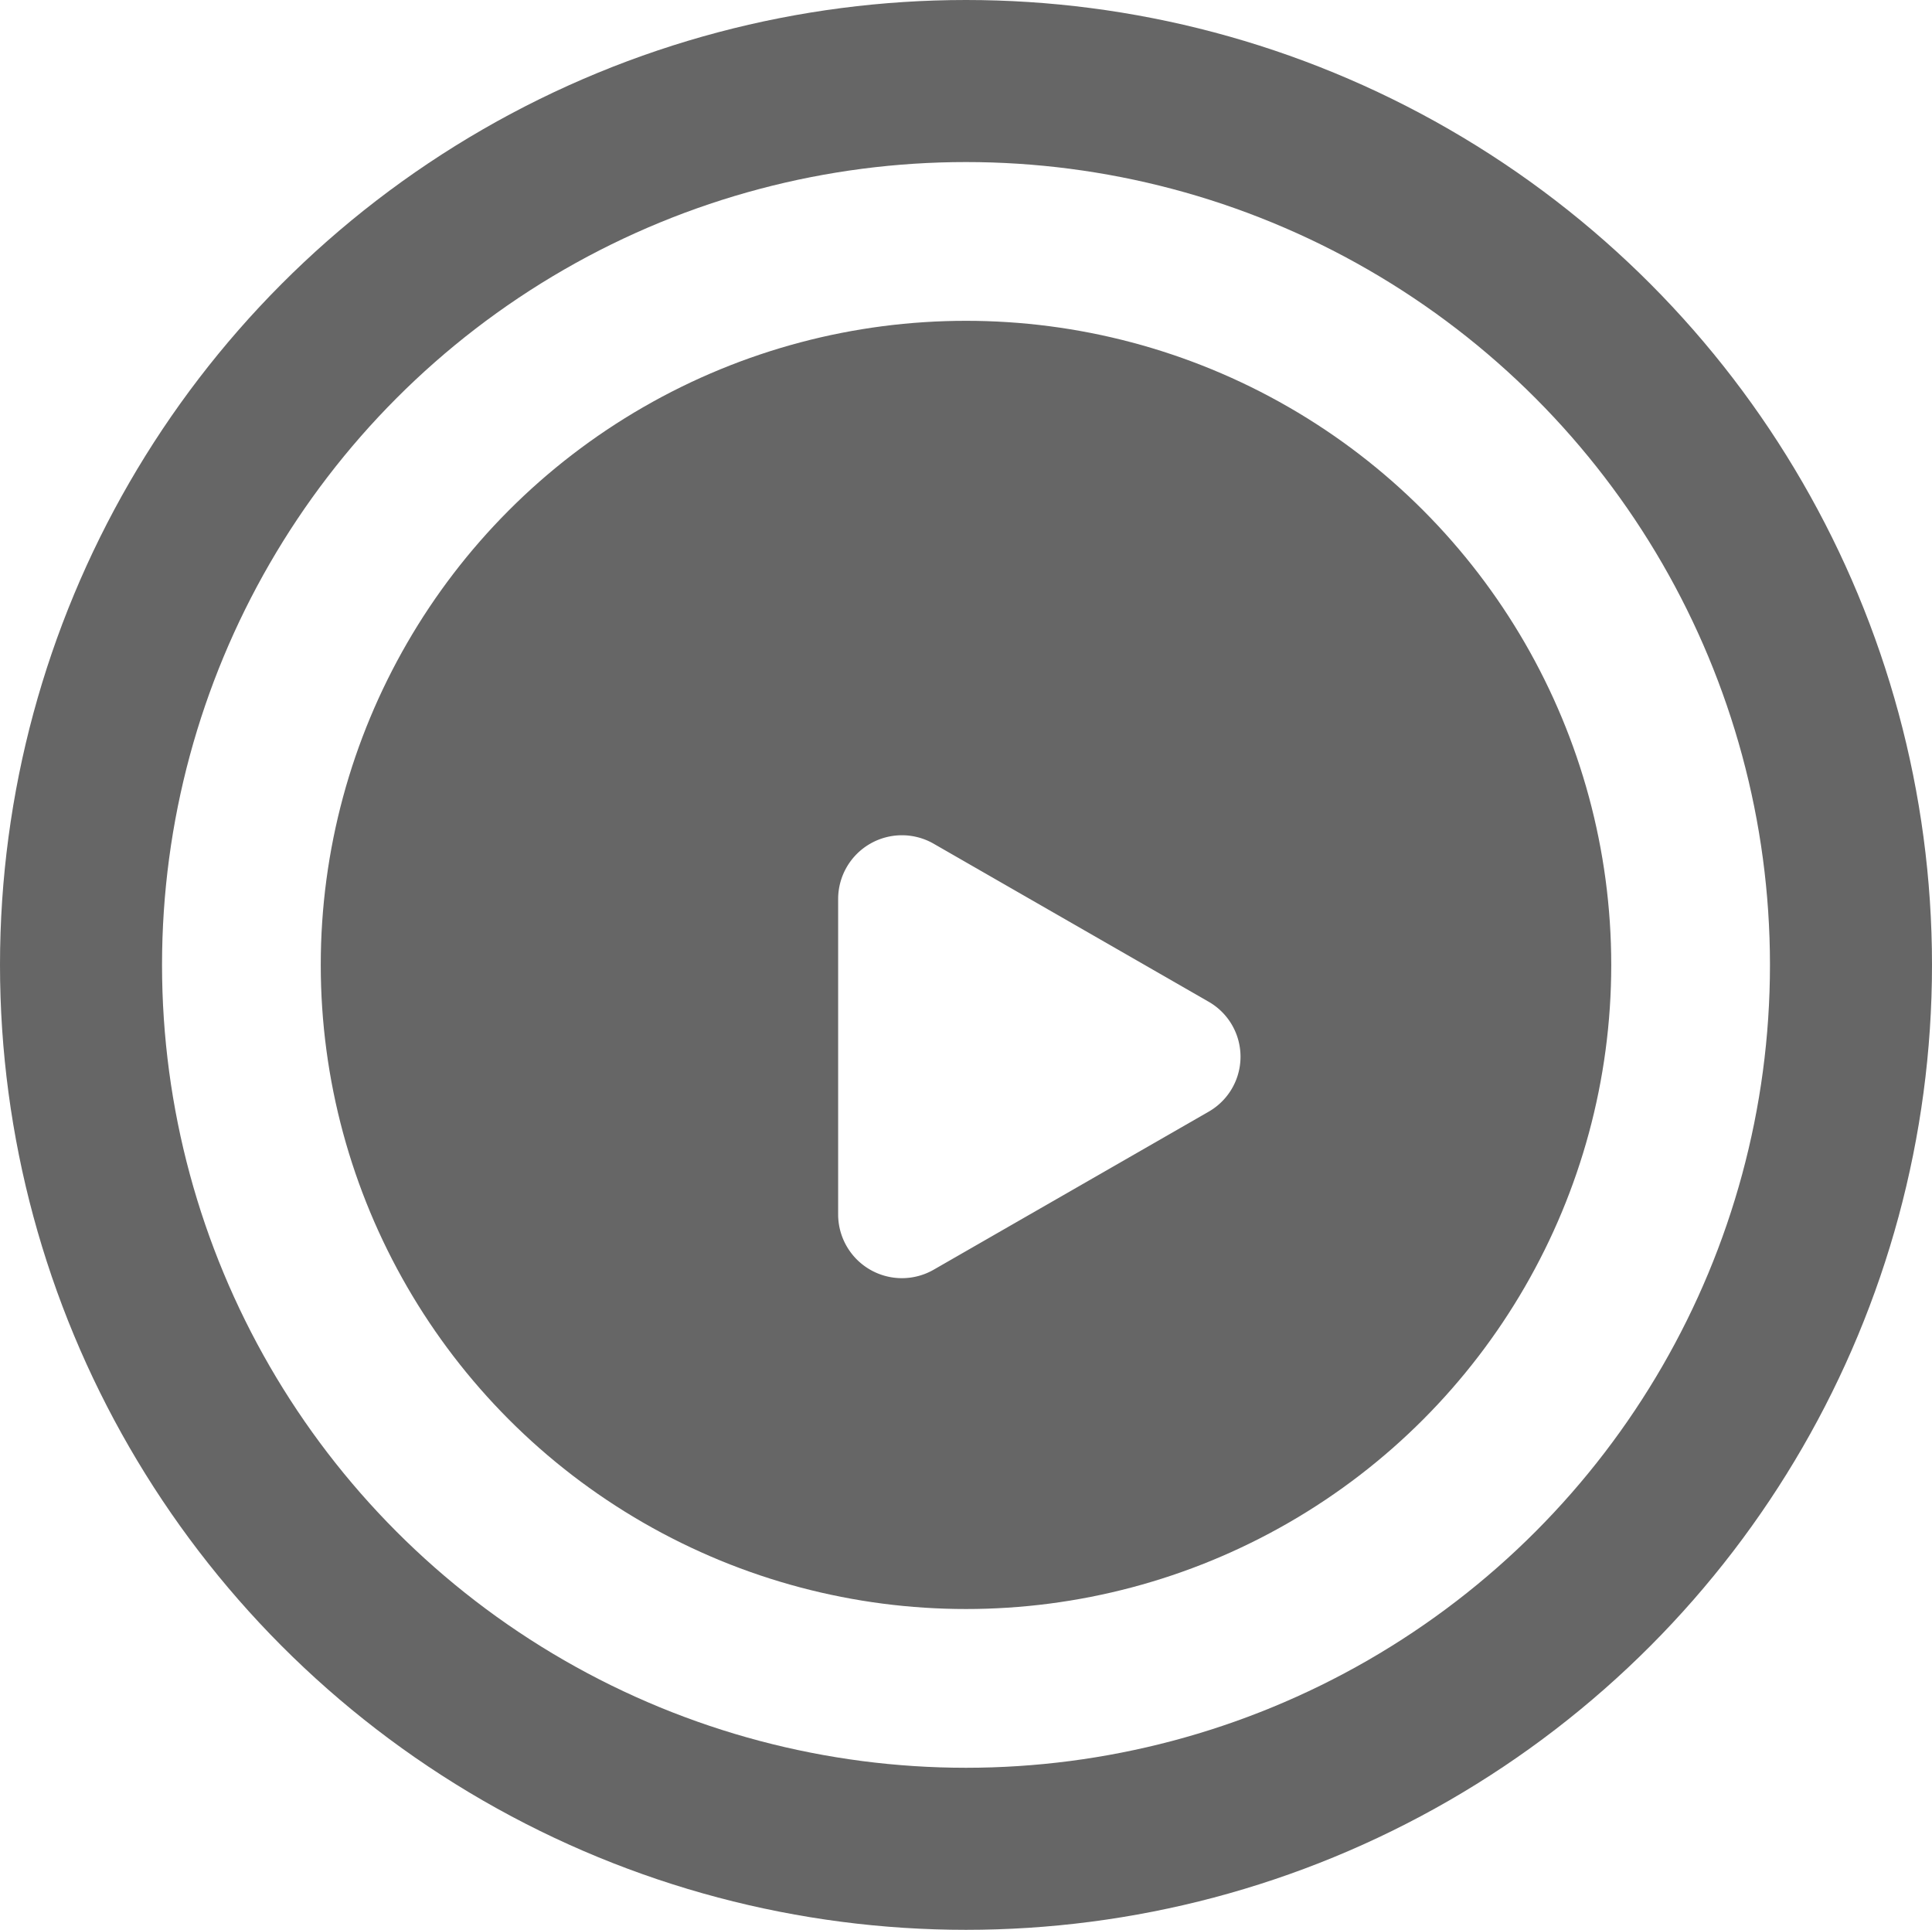
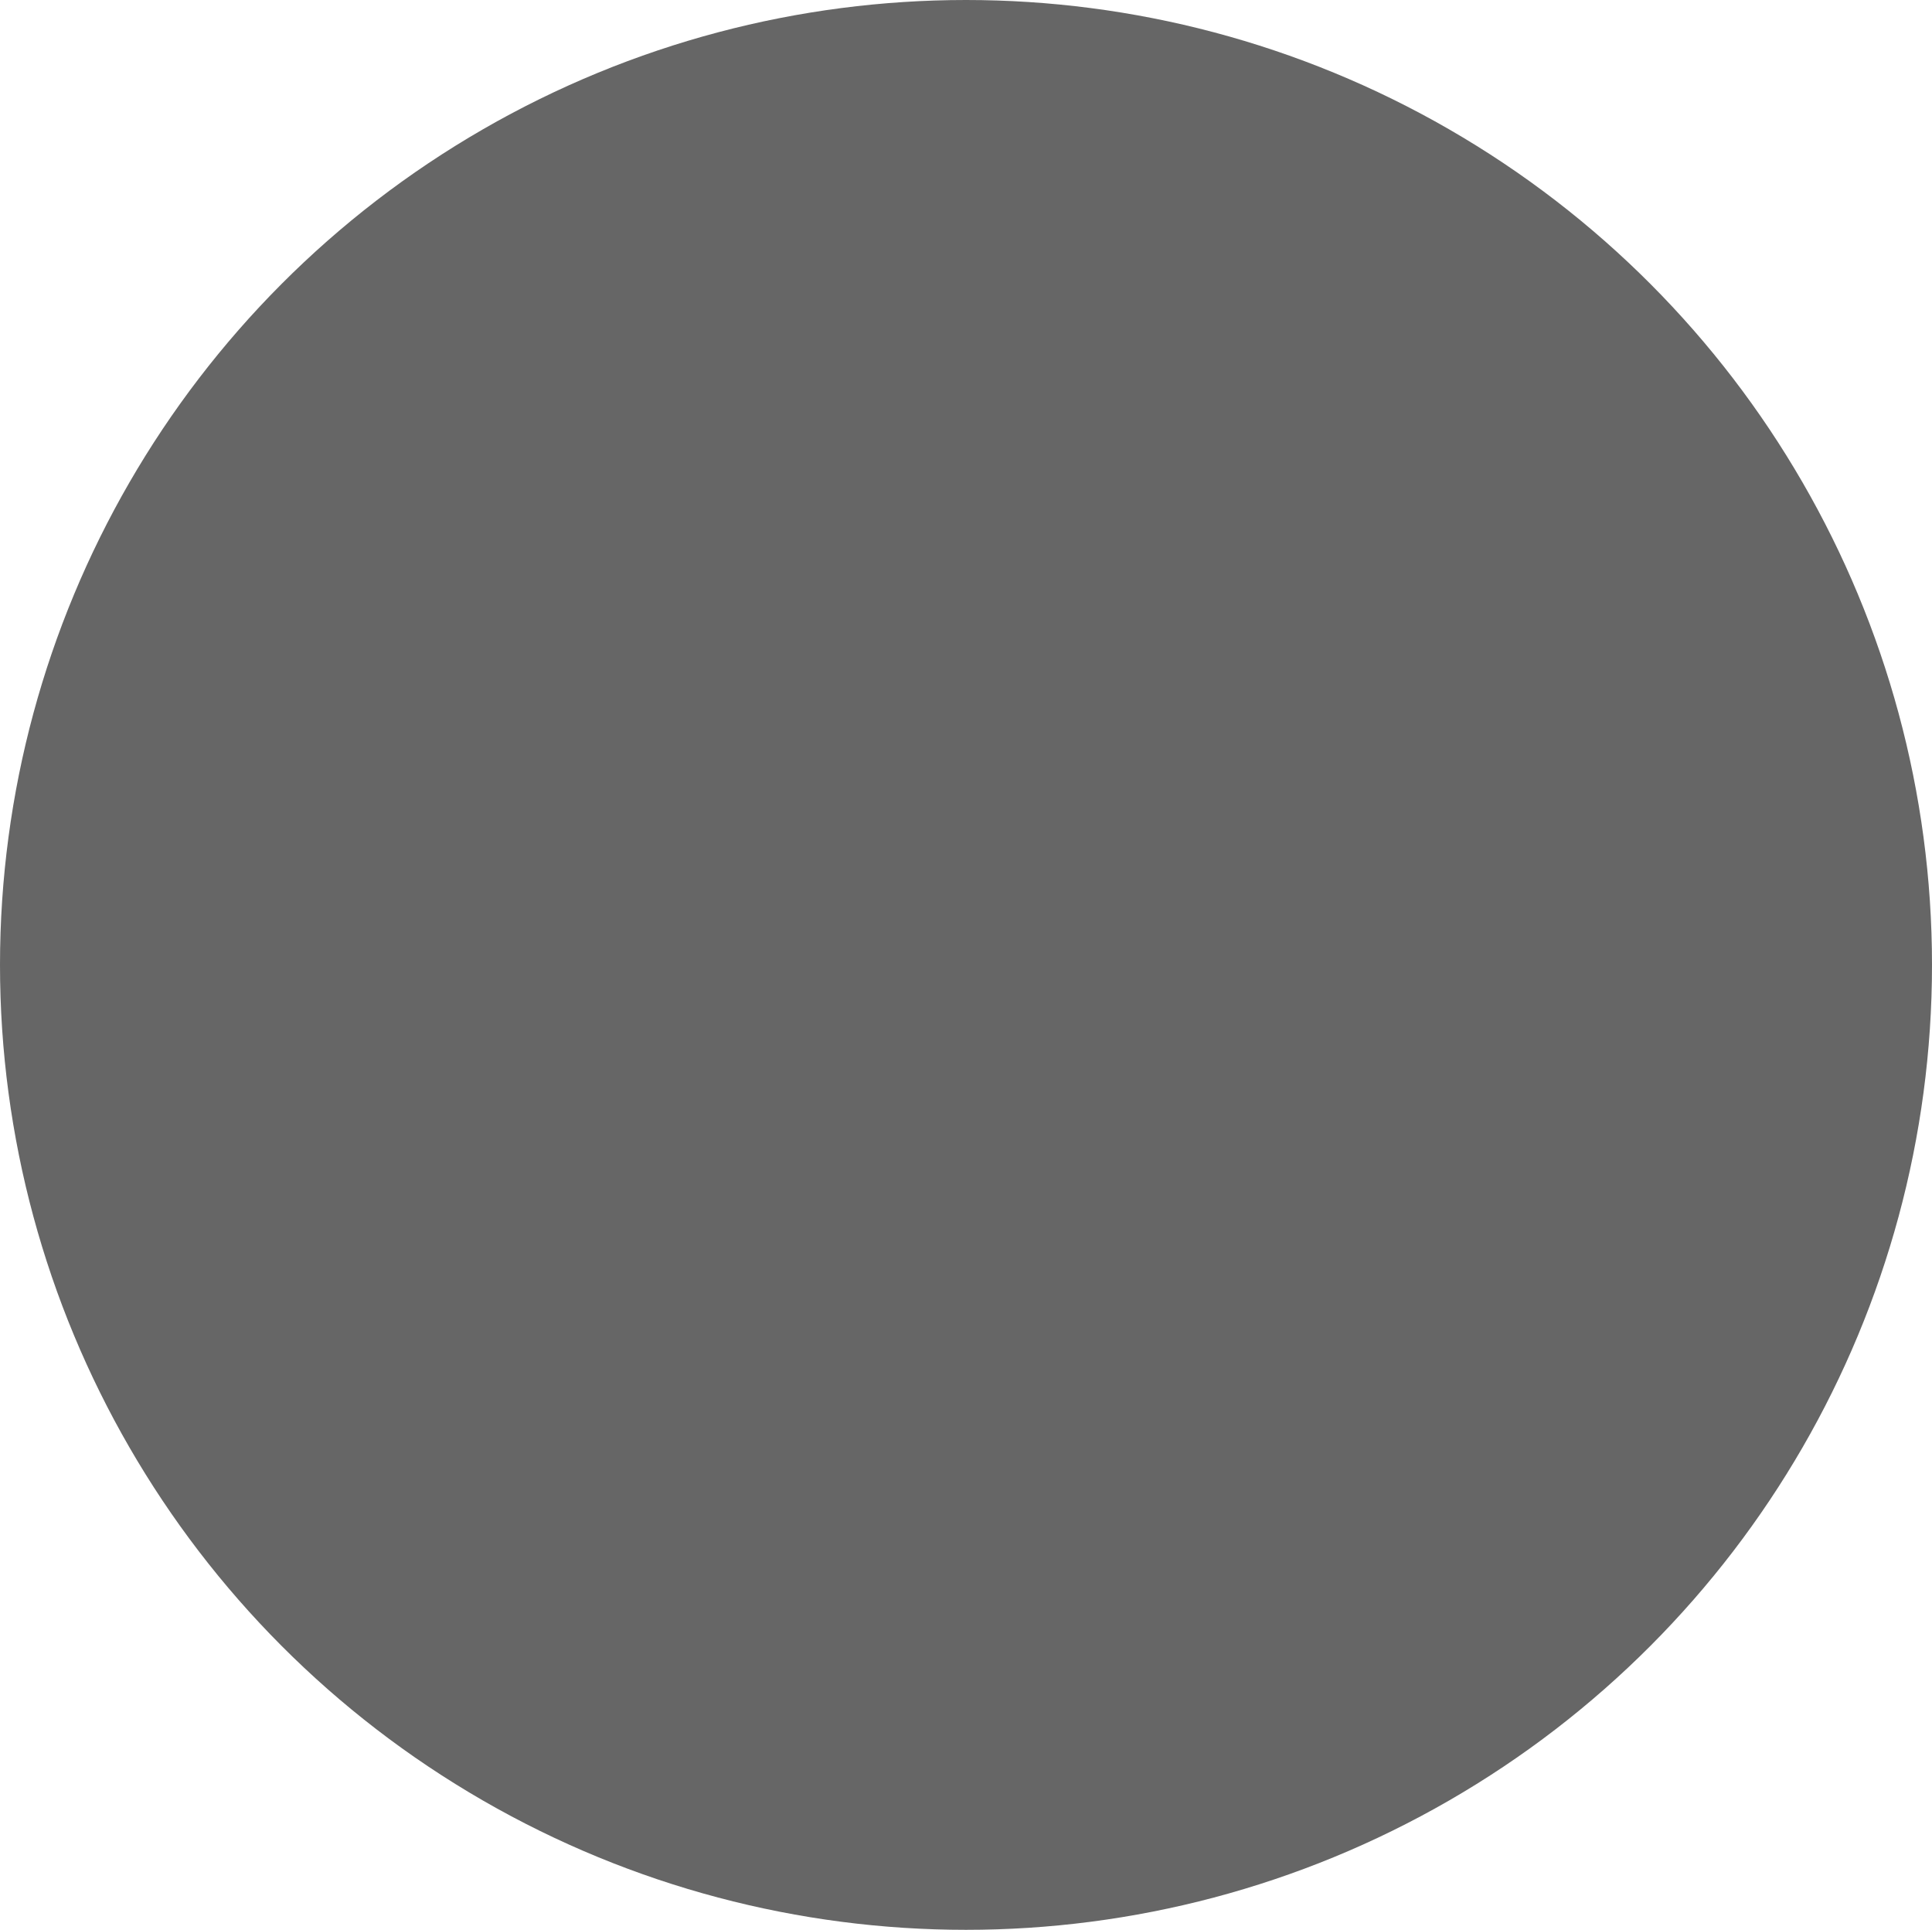
<svg xmlns="http://www.w3.org/2000/svg" xmlns:xlink="http://www.w3.org/1999/xlink" id="movie_play_ico.svg" width="73.032" height="72.938" viewBox="0 0 73.032 72.938">
  <defs>
    <style>
      .cls-1 {
        opacity: 0.6;
      }

      .cls-2 {
        fill: none;
        stroke: #fff;
        stroke-width: 6px;
        filter: url(#filter);
      }

      .cls-3 {
        fill: #fff;
        fill-rule: evenodd;
        filter: url(#filter-2);
      }
    </style>
    <filter id="filter" x="9.125" y="9.125" width="57.469" height="57.844" filterUnits="userSpaceOnUse">
      <feOffset result="offset" dx="2" dy="3.464" in="SourceAlpha" />
      <feGaussianBlur result="blur" />
      <feFlood result="flood" flood-opacity="0.3" />
      <feComposite result="composite" operator="in" in2="blur" />
      <feBlend result="blend" in="SourceGraphic" />
    </filter>
    <filter id="filter-2" x="455.094" y="923.156" width="17.906" height="19.844" filterUnits="userSpaceOnUse">
      <feOffset result="offset" dx="2" dy="3.464" in="SourceAlpha" />
      <feGaussianBlur result="blur" />
      <feFlood result="flood" flood-opacity="0.3" />
      <feComposite result="composite" operator="in" in2="blur" />
      <feBlend result="blend" in="SourceGraphic" />
    </filter>
  </defs>
  <ellipse id="楕円形_2_のコピー_4" data-name="楕円形 2 のコピー 4" class="cls-1" cx="36.516" cy="36.469" rx="36.516" ry="36.469" />
  <g style="fill: none; filter: url(#filter)">
-     <ellipse id="楕円形_2_のコピー_2" data-name="楕円形 2 のコピー 2" class="cls-2" cx="36.516" cy="36.469" rx="27.391" ry="27.344" style="stroke: inherit; filter: none; fill: inherit" />
-   </g>
+     </g>
  <use xlink:href="#楕円形_2_のコピー_2" style="stroke: #fff; filter: none; fill: none" />
-   <path id="シェイプ_2_のコピー_13" data-name="シェイプ 2 のコピー 13" class="cls-3" d="M469.093,929.427l-10.387-5.968a2.411,2.411,0,0,0-3.617,2.078v11.936a2.411,2.411,0,0,0,3.617,2.079l10.387-5.968A2.394,2.394,0,0,0,469.093,929.427Z" transform="translate(-425.406 -895.031)" />
</svg>